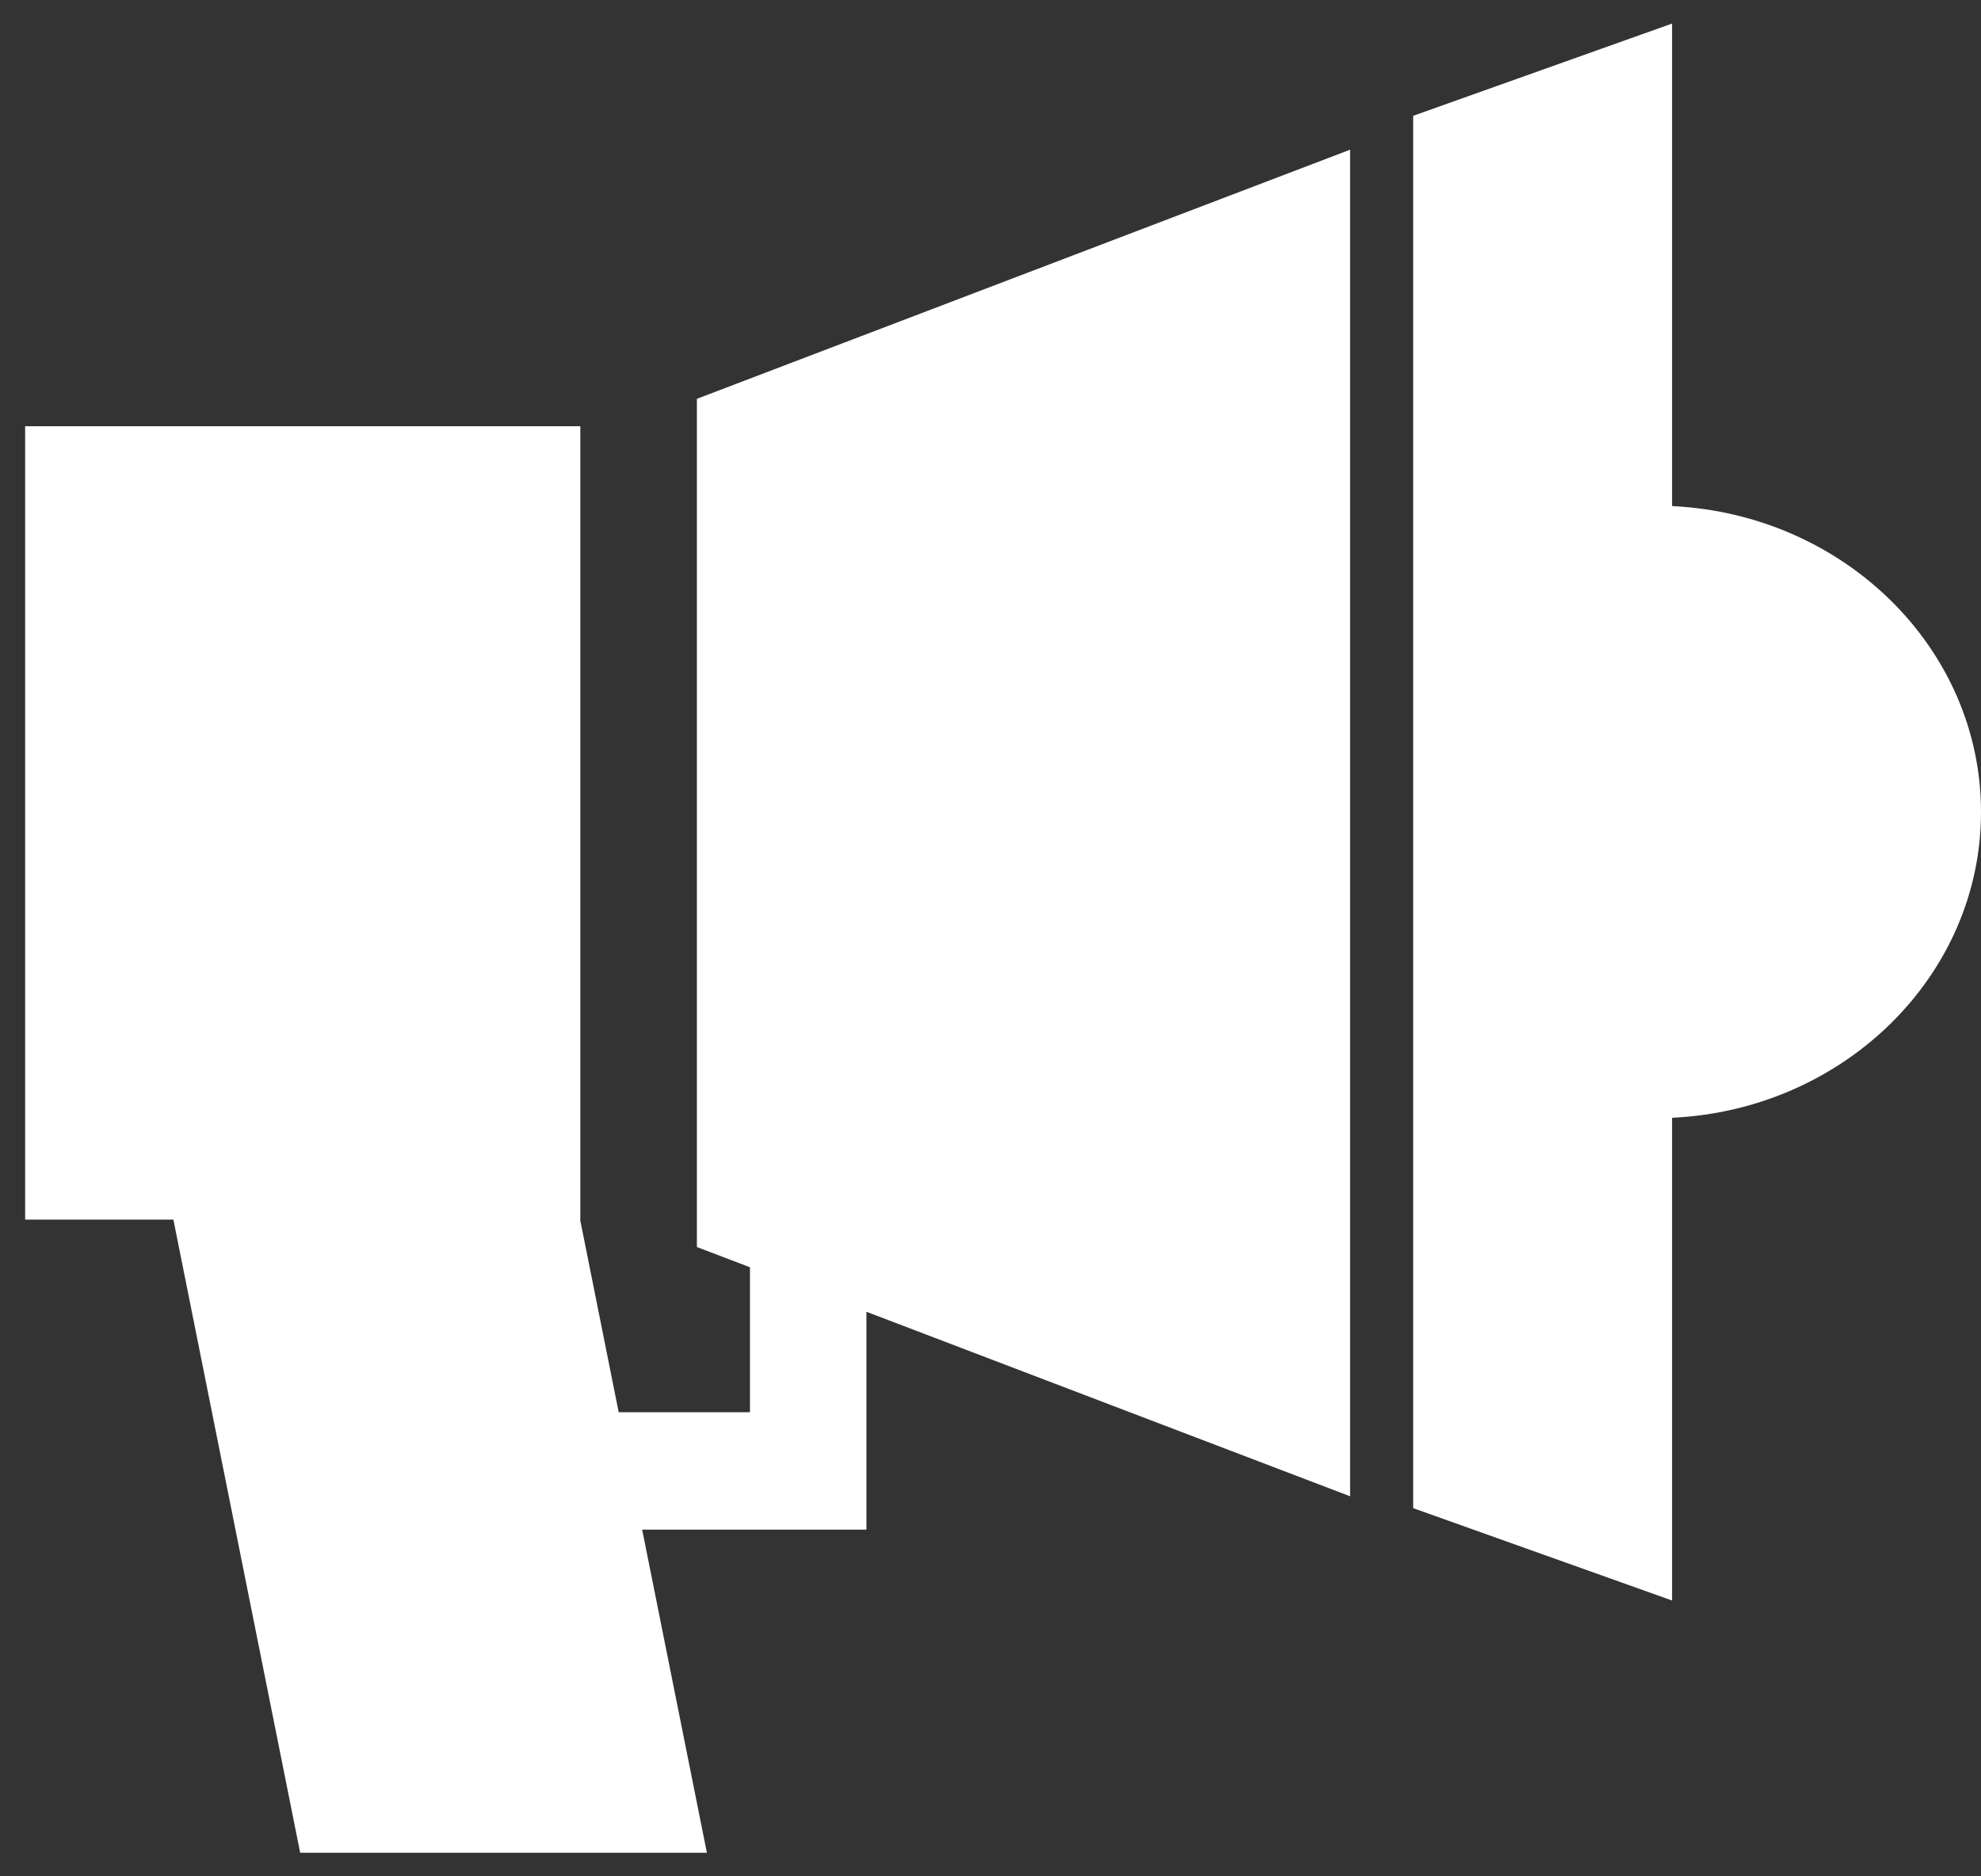
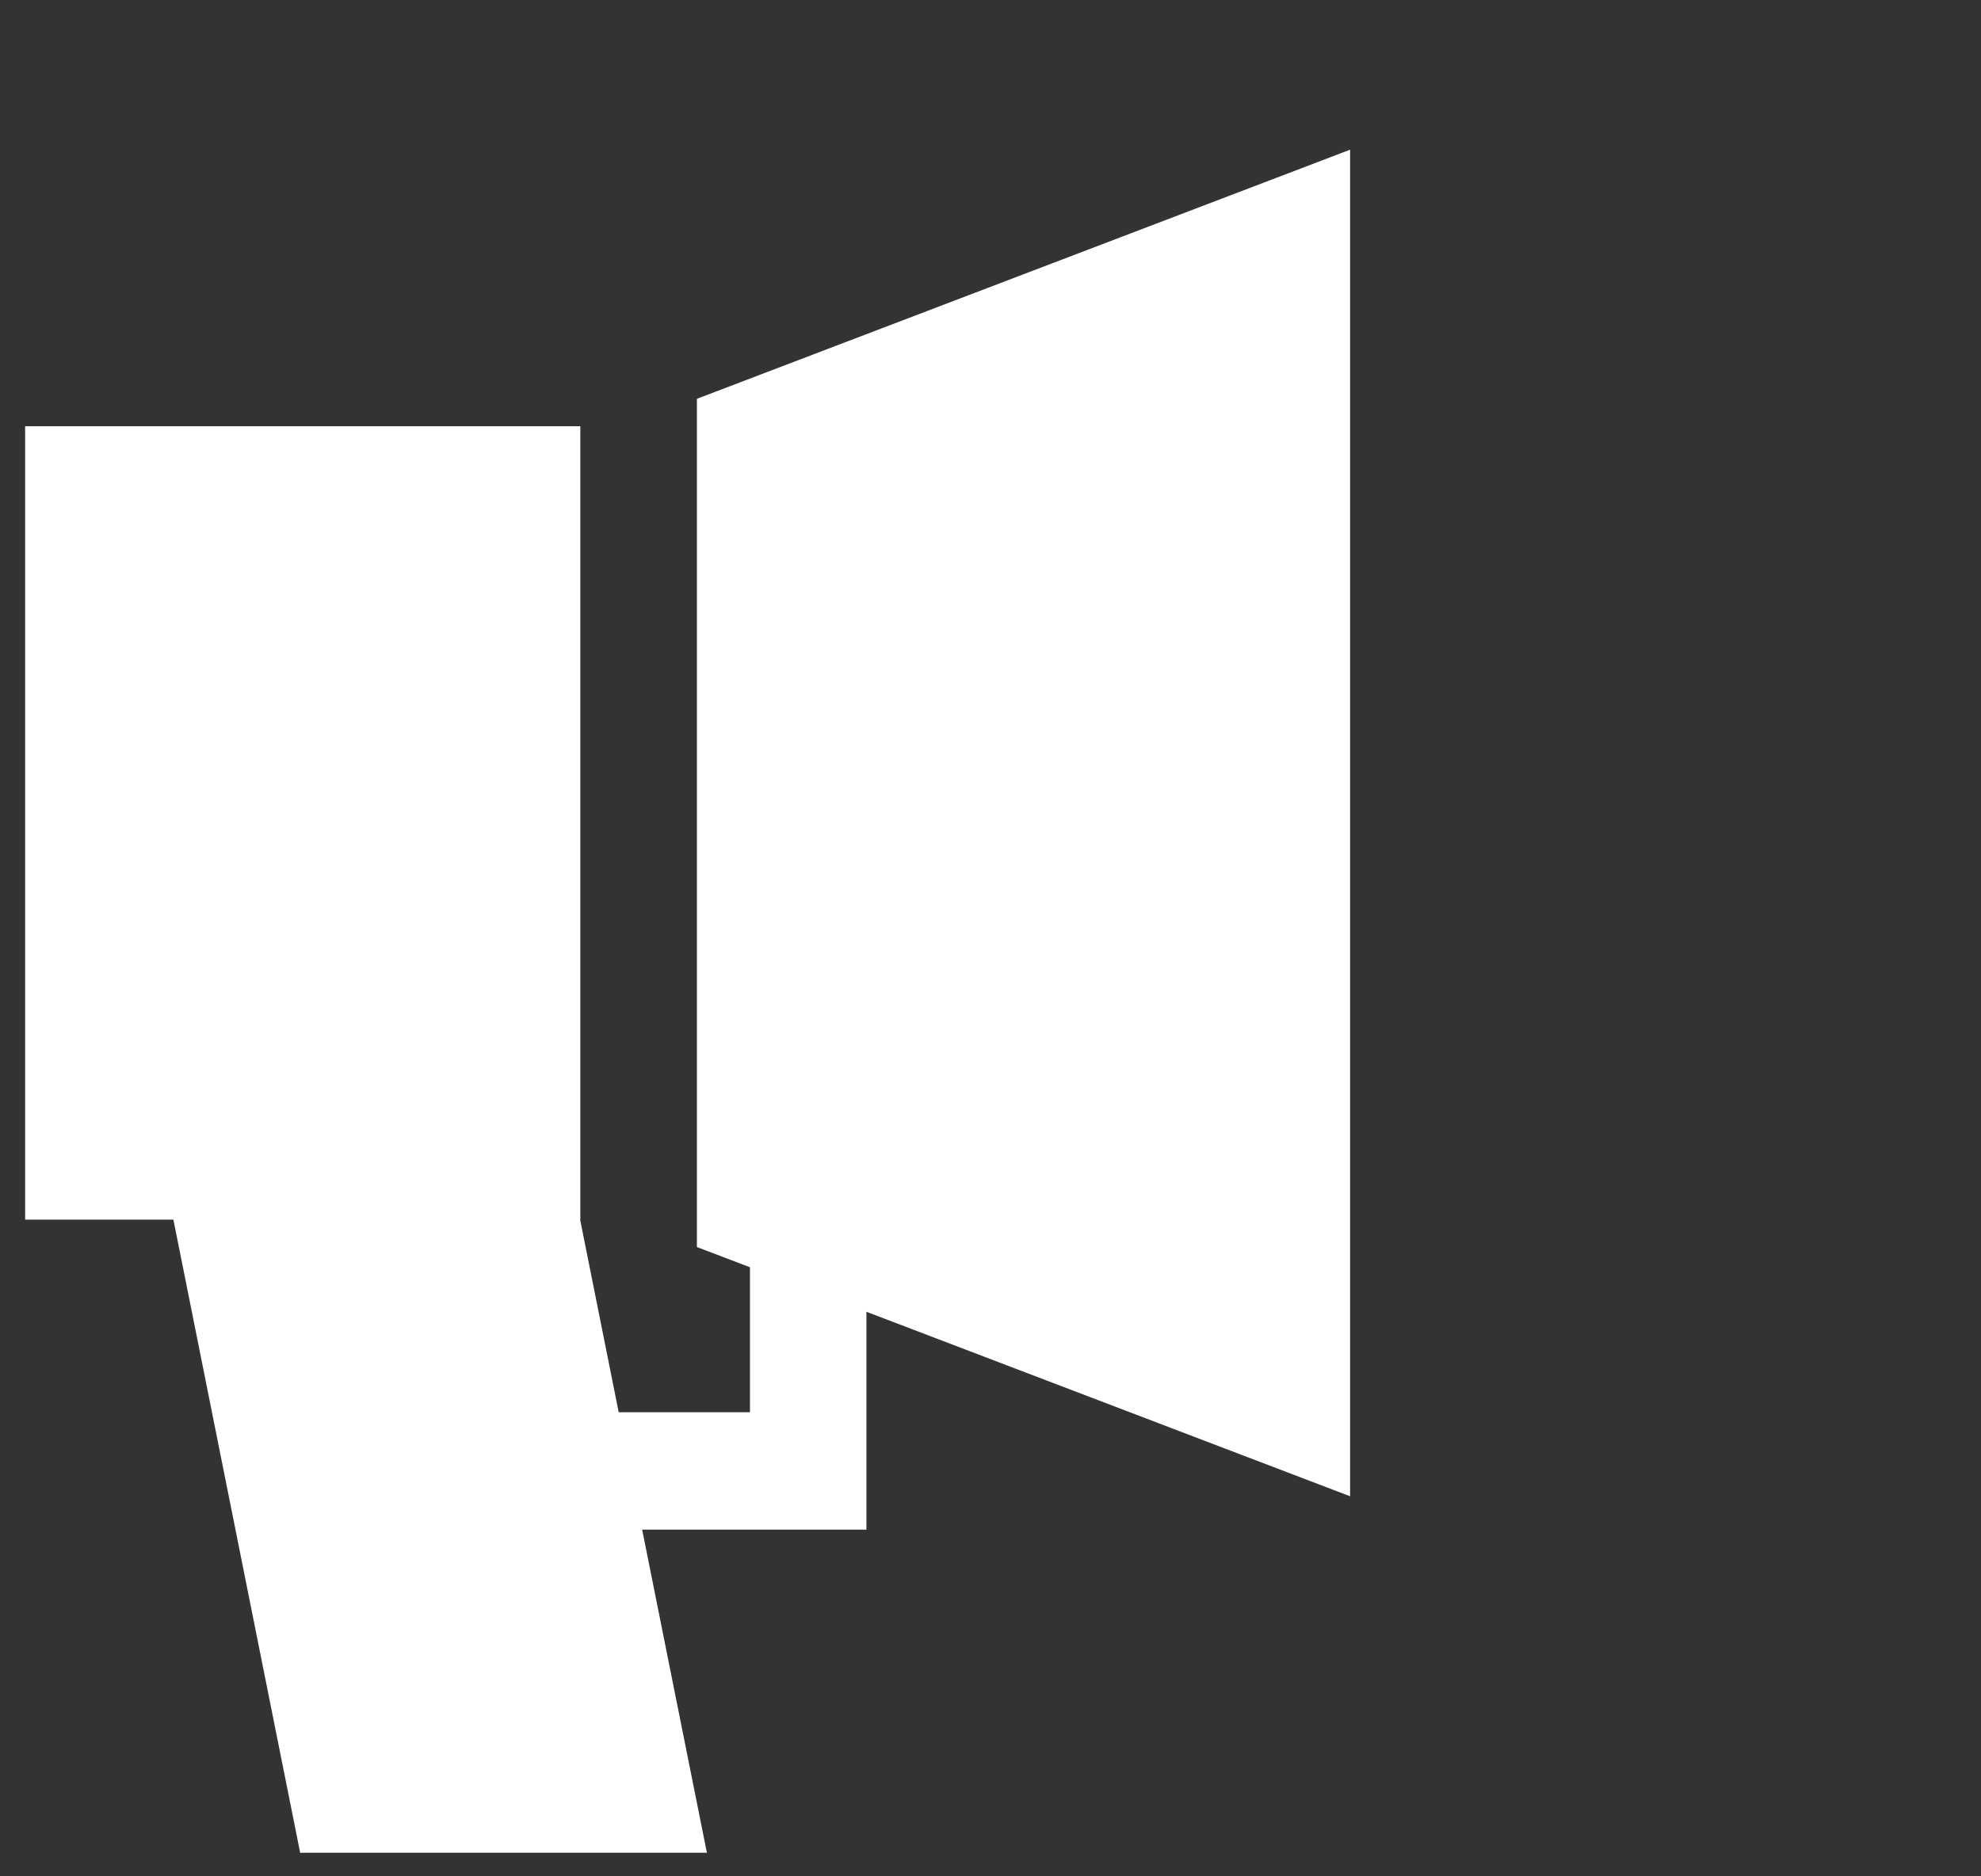
<svg xmlns="http://www.w3.org/2000/svg" width="19" height="18" viewBox="0 0 19 18" fill="none">
  <rect x="0" y="0" width="19" height="18" fill="#333333" stroke="none" />
  <path d="M12.949 1.436L6.684 3.826V11.963L7.193 12.157V13.548H5.934L5.564 11.7H5.566V4.089H0.241V11.7H1.663L2.879 17.774H6.78L6.159 14.674H8.31V12.584L12.949 14.354V1.436Z" fill="white" />
-   <path d="M16.037 4.855V0.226L13.554 1.111V14.468L16.037 15.354V10.723C17.685 10.646 19 9.36 19 7.79C19 6.219 17.685 4.933 16.037 4.855Z" fill="white" />
</svg>